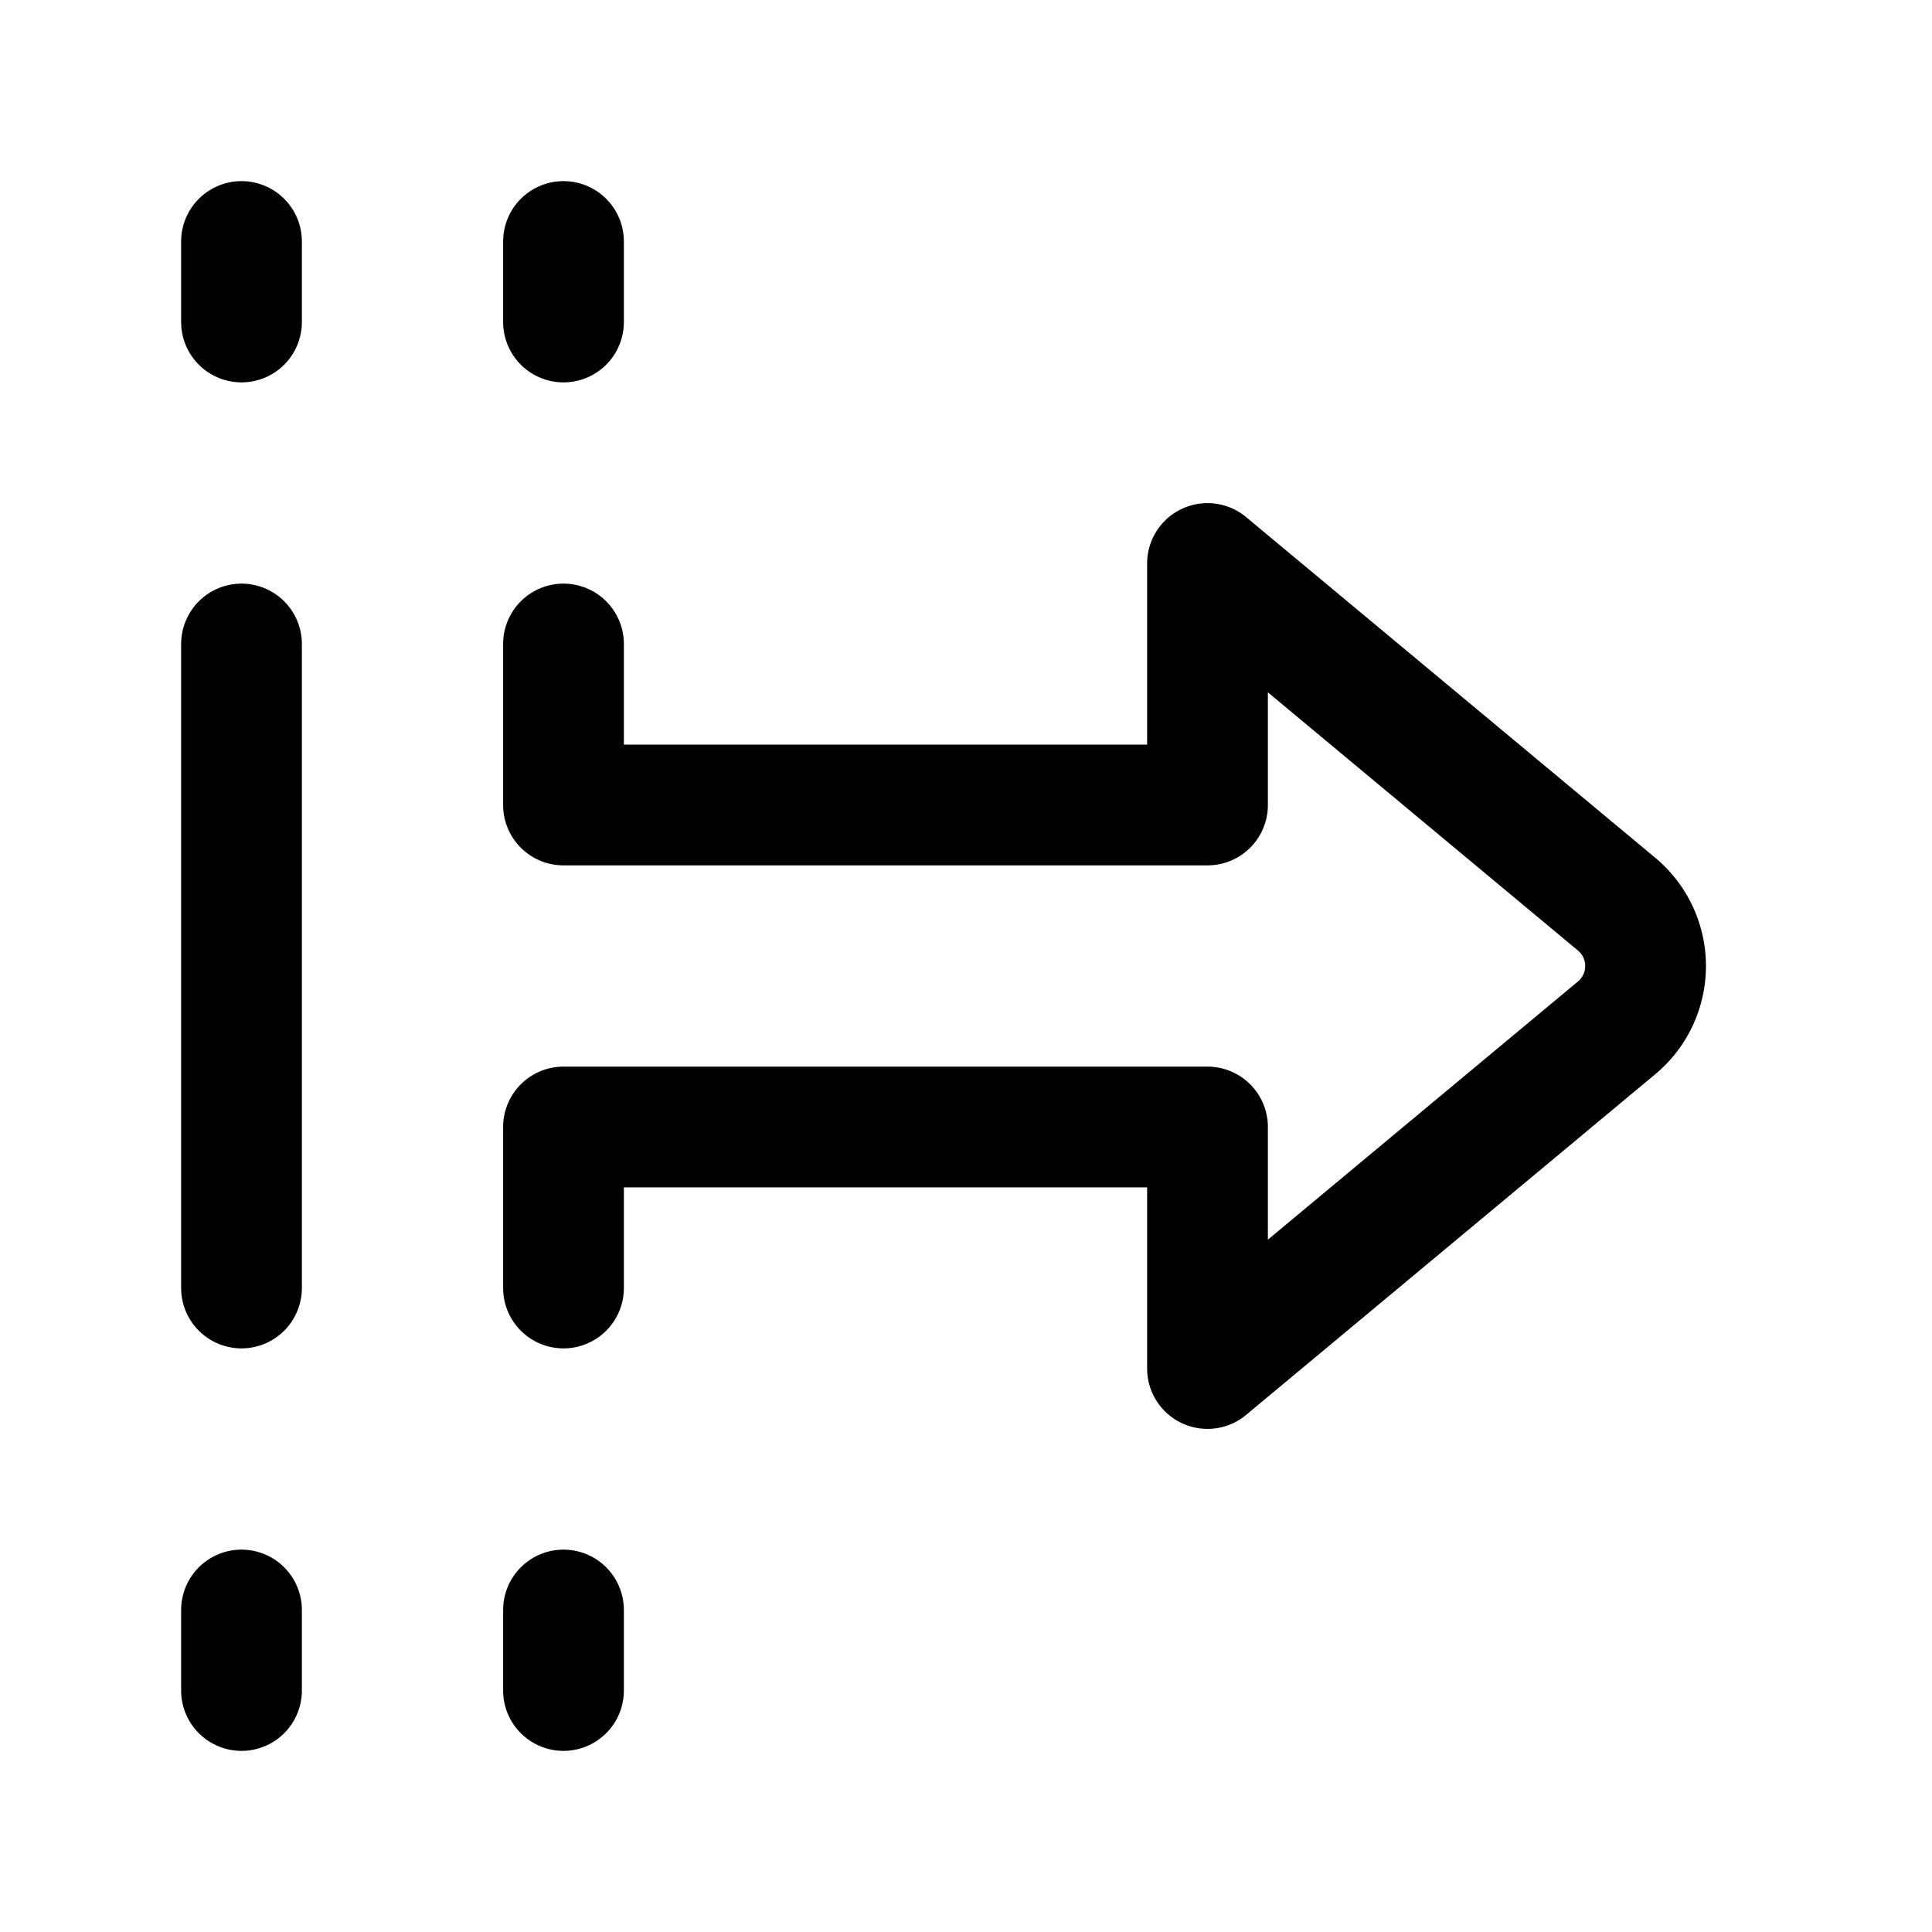
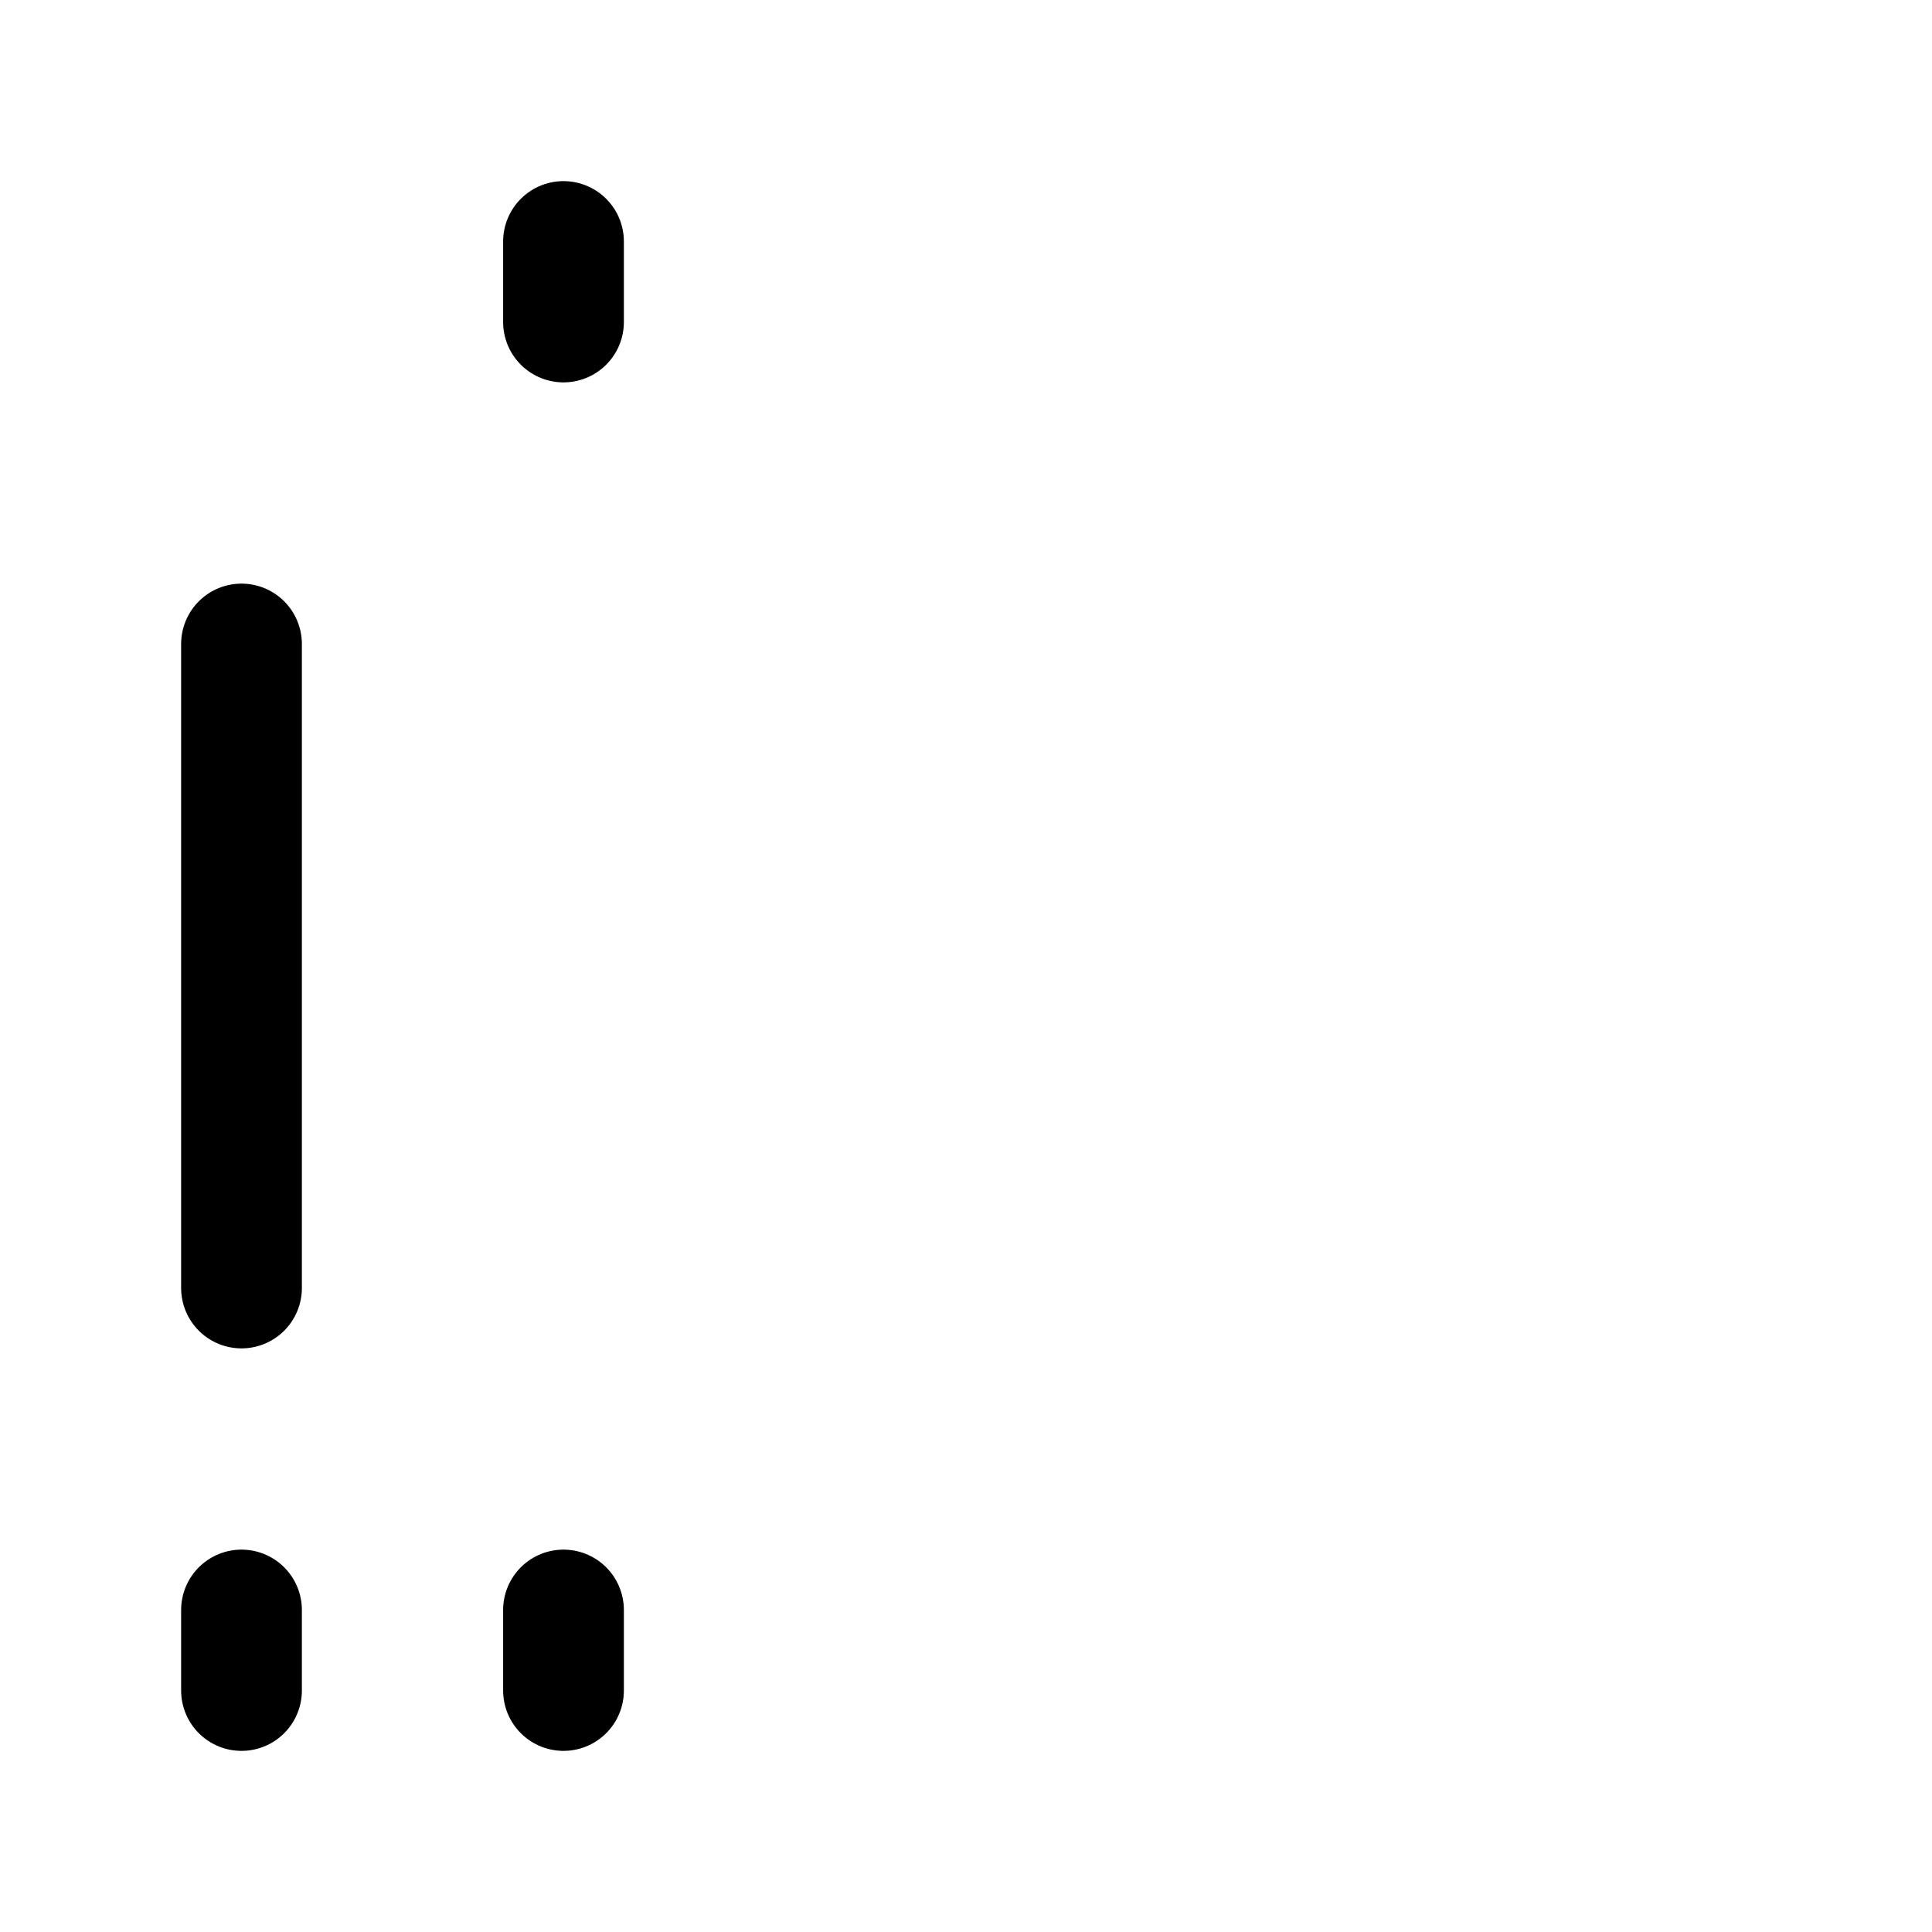
<svg xmlns="http://www.w3.org/2000/svg" fill="#000000" width="800px" height="800px" viewBox="0 0 24 24" id="right-junction-sign" class="icon line">
-   <path id="primary" d="M7,8v2h8V7l5.08,4.23a1,1,0,0,1,0,1.54L15,17V14H7v2" style="fill: none; stroke: rgb(0, 0, 0); stroke-linecap: round; stroke-linejoin: round; stroke-width: 1.5;" />
-   <path id="primary-2" data-name="primary" d="M7,20v1M3,20v1M7,4V3M3,4V3M3,16V8" style="fill: none; stroke: rgb(0, 0, 0); stroke-linecap: round; stroke-linejoin: round; stroke-width: 1.5;" />
+   <path id="primary-2" data-name="primary" d="M7,20v1M3,20v1M7,4V3V3M3,16V8" style="fill: none; stroke: rgb(0, 0, 0); stroke-linecap: round; stroke-linejoin: round; stroke-width: 1.5;" />
</svg>